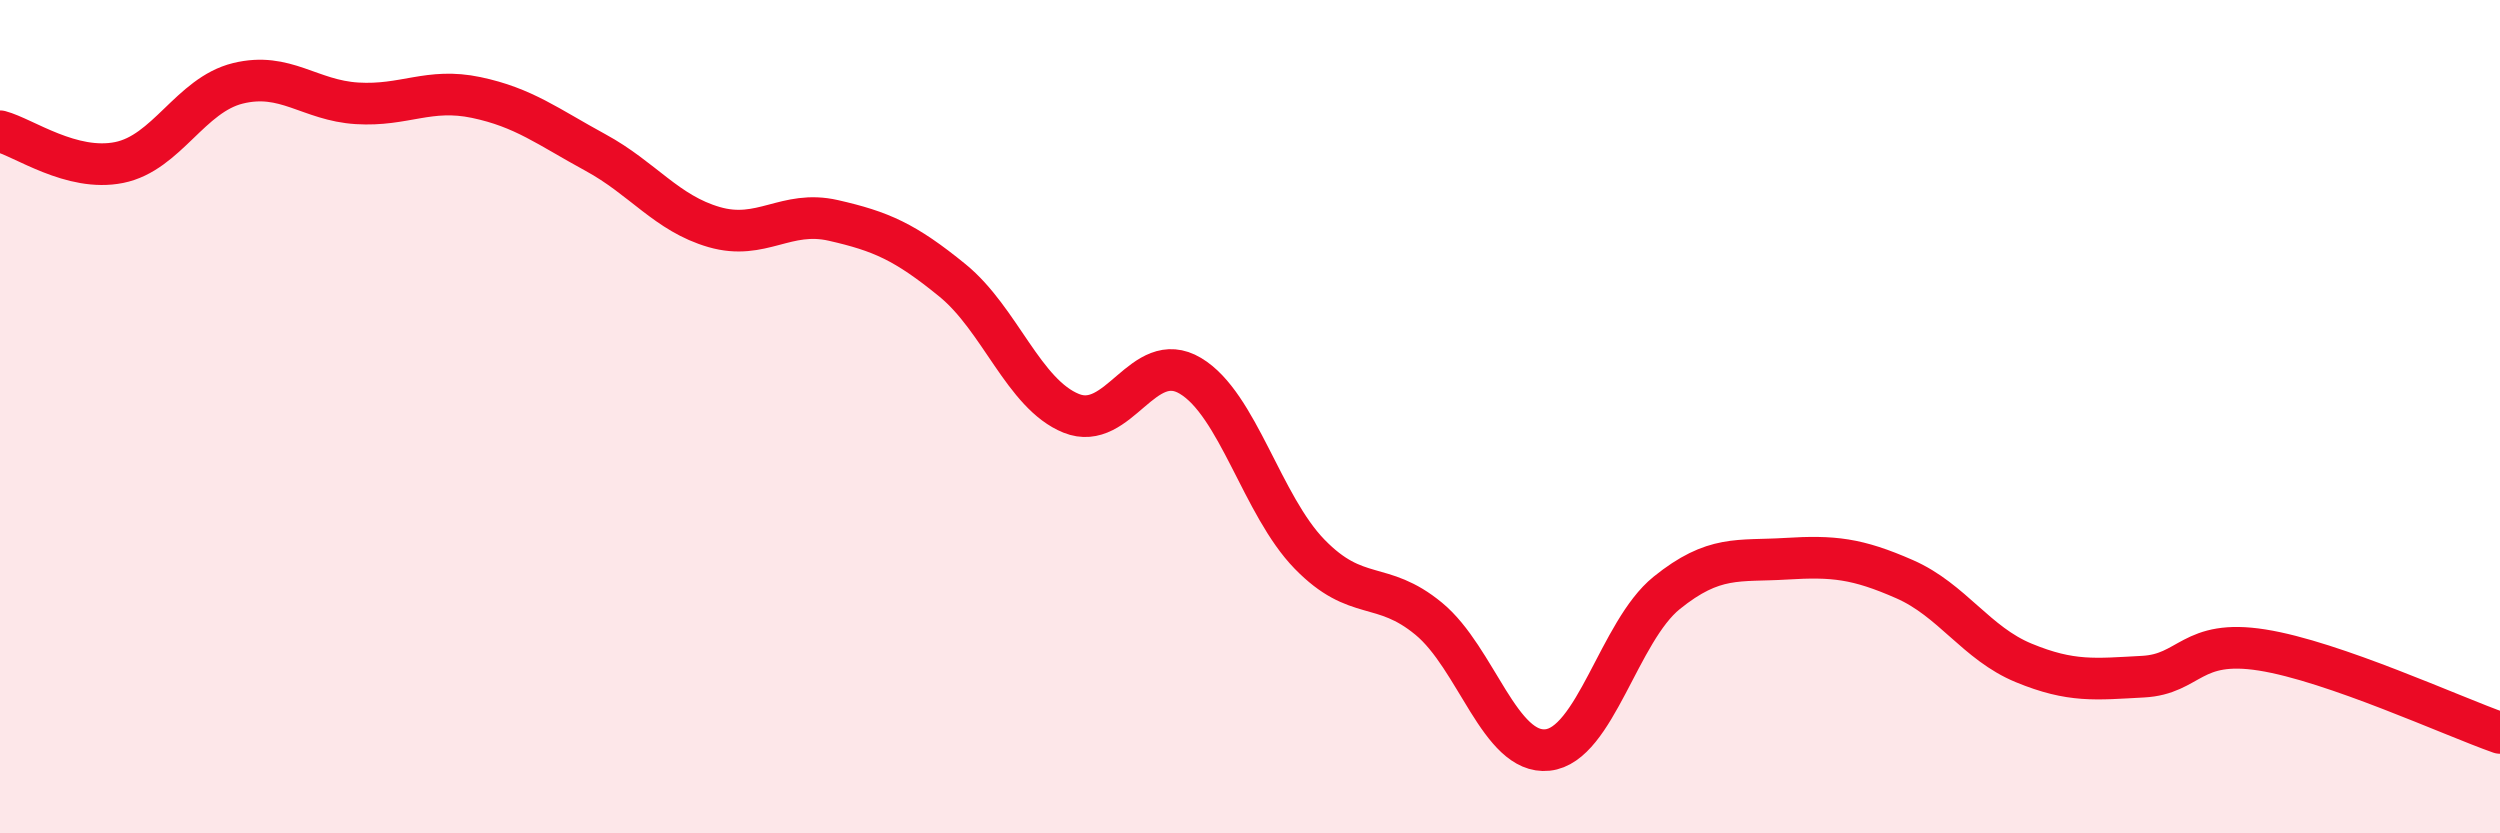
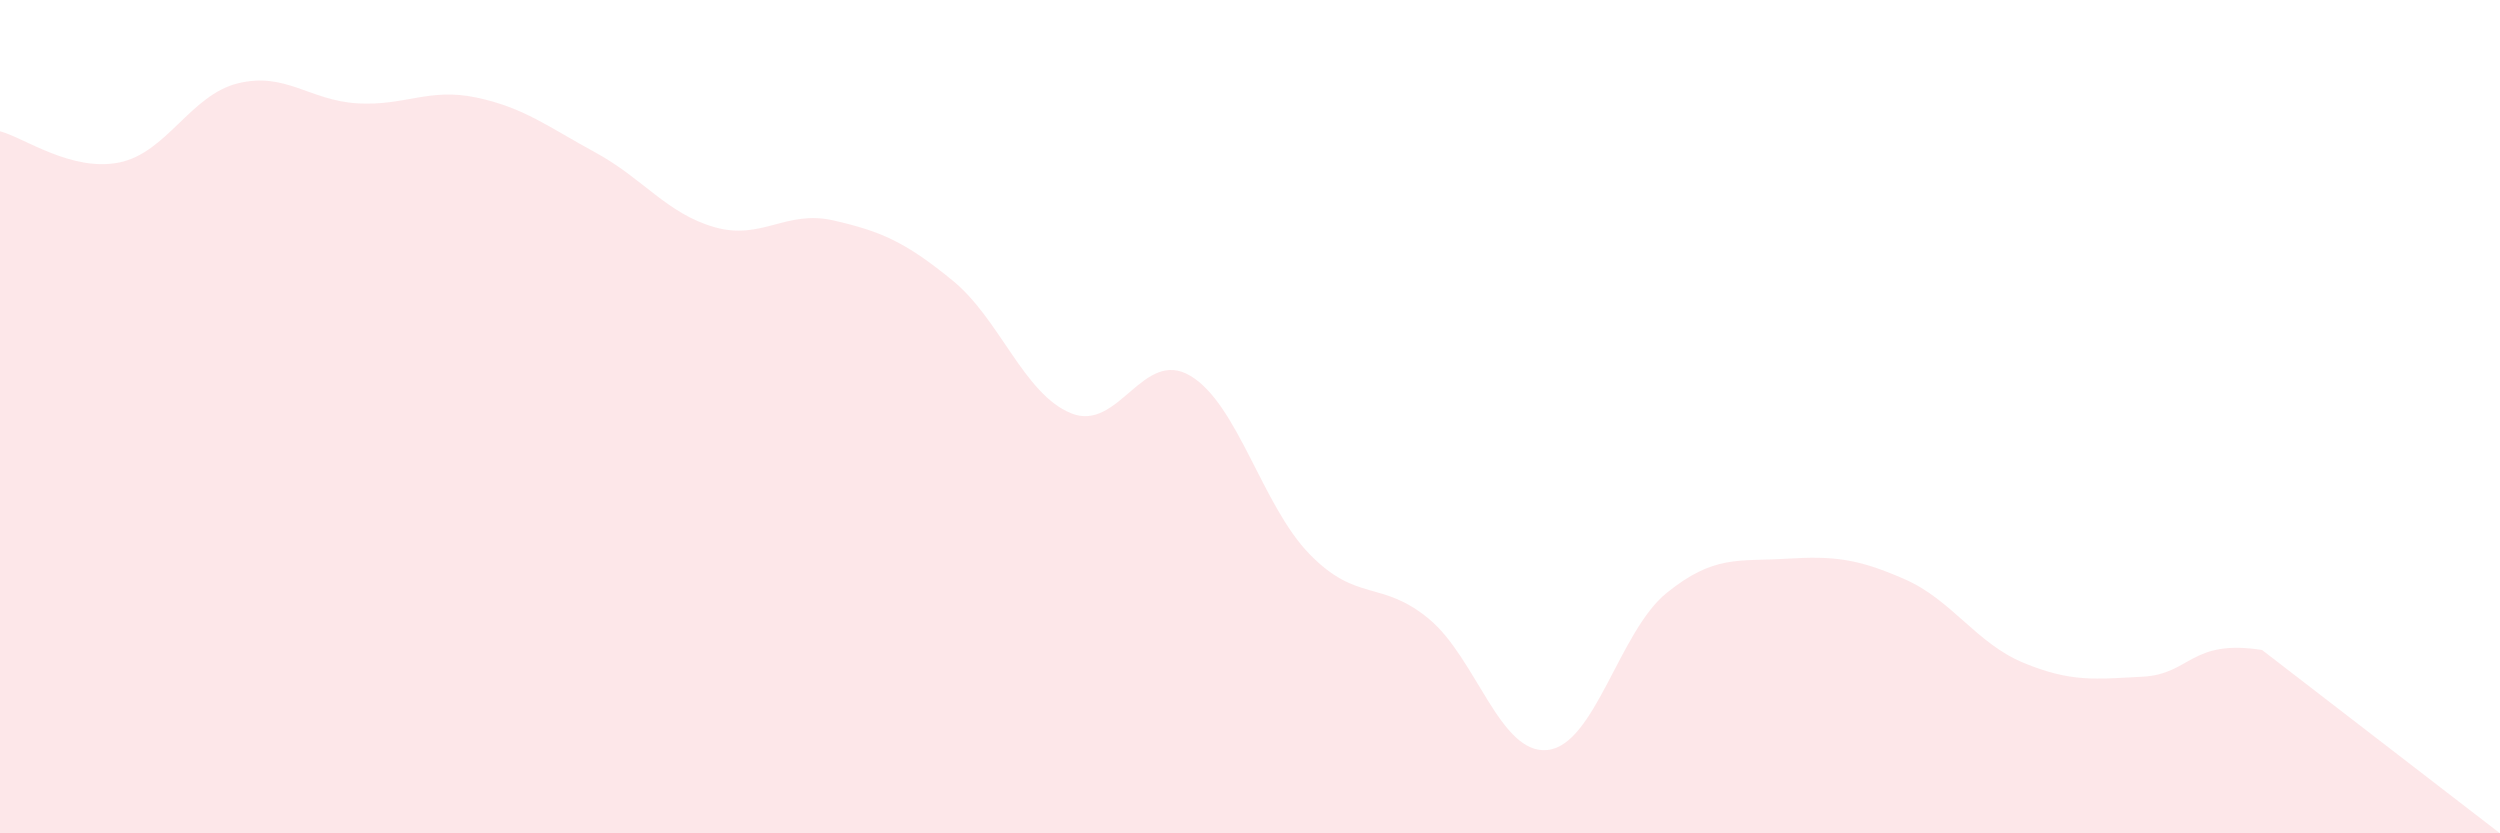
<svg xmlns="http://www.w3.org/2000/svg" width="60" height="20" viewBox="0 0 60 20">
-   <path d="M 0,3.15 C 0.57,3.3 1.72,4.13 2.86,3.9 C 4,3.67 4.57,2.28 5.71,2 C 6.85,1.72 7.43,2.41 8.57,2.48 C 9.71,2.55 10.29,2.1 11.43,2.34 C 12.57,2.58 13.15,3.04 14.29,3.66 C 15.43,4.28 16,5.12 17.14,5.45 C 18.28,5.78 18.86,5.03 20,5.29 C 21.14,5.55 21.72,5.8 22.86,6.73 C 24,7.66 24.57,9.46 25.71,9.92 C 26.85,10.38 27.43,8.34 28.57,9.02 C 29.71,9.7 30.29,12.13 31.43,13.3 C 32.57,14.47 33.15,13.91 34.29,14.85 C 35.43,15.79 36,18.12 37.14,18 C 38.28,17.88 38.86,15.15 40,14.23 C 41.14,13.31 41.72,13.48 42.86,13.41 C 44,13.34 44.57,13.4 45.71,13.9 C 46.85,14.4 47.43,15.44 48.57,15.91 C 49.71,16.38 50.29,16.3 51.43,16.24 C 52.57,16.18 52.58,15.33 54.29,15.6 C 56,15.87 58.86,17.19 60,17.59L60 20L0 20Z" fill="#EB0A25" opacity="0.1" stroke-linecap="round" stroke-linejoin="round" />
-   <path d="M 0,3.15 C 0.57,3.3 1.72,4.13 2.86,3.9 C 4,3.67 4.57,2.28 5.71,2 C 6.85,1.72 7.43,2.41 8.57,2.48 C 9.71,2.55 10.29,2.1 11.43,2.34 C 12.57,2.58 13.15,3.04 14.29,3.66 C 15.43,4.28 16,5.12 17.14,5.45 C 18.28,5.78 18.86,5.03 20,5.29 C 21.14,5.55 21.72,5.8 22.86,6.73 C 24,7.66 24.57,9.46 25.71,9.92 C 26.85,10.38 27.43,8.34 28.57,9.02 C 29.71,9.7 30.29,12.13 31.43,13.3 C 32.57,14.47 33.15,13.91 34.29,14.85 C 35.43,15.79 36,18.12 37.14,18 C 38.28,17.88 38.86,15.15 40,14.23 C 41.14,13.31 41.72,13.48 42.86,13.41 C 44,13.34 44.57,13.4 45.71,13.9 C 46.85,14.4 47.43,15.44 48.57,15.91 C 49.71,16.38 50.29,16.3 51.43,16.24 C 52.57,16.18 52.58,15.33 54.29,15.6 C 56,15.87 58.86,17.19 60,17.59" stroke="#EB0A25" stroke-width="1" fill="none" stroke-linecap="round" stroke-linejoin="round" />
+   <path d="M 0,3.15 C 0.57,3.3 1.72,4.13 2.86,3.9 C 4,3.67 4.57,2.28 5.71,2 C 6.85,1.72 7.43,2.41 8.57,2.48 C 9.71,2.55 10.29,2.1 11.43,2.34 C 12.57,2.58 13.15,3.04 14.29,3.66 C 15.43,4.28 16,5.12 17.14,5.45 C 18.28,5.78 18.86,5.03 20,5.29 C 21.14,5.55 21.72,5.8 22.86,6.73 C 24,7.66 24.57,9.46 25.71,9.92 C 26.85,10.38 27.43,8.34 28.57,9.02 C 29.71,9.7 30.29,12.13 31.43,13.3 C 32.57,14.47 33.15,13.91 34.29,14.85 C 35.43,15.79 36,18.12 37.14,18 C 38.28,17.88 38.86,15.15 40,14.23 C 41.14,13.31 41.72,13.48 42.86,13.41 C 44,13.34 44.57,13.4 45.71,13.9 C 46.85,14.4 47.43,15.44 48.57,15.91 C 49.71,16.38 50.29,16.3 51.43,16.24 C 52.57,16.18 52.58,15.33 54.29,15.6 L60 20L0 20Z" fill="#EB0A25" opacity="0.1" stroke-linecap="round" stroke-linejoin="round" />
</svg>